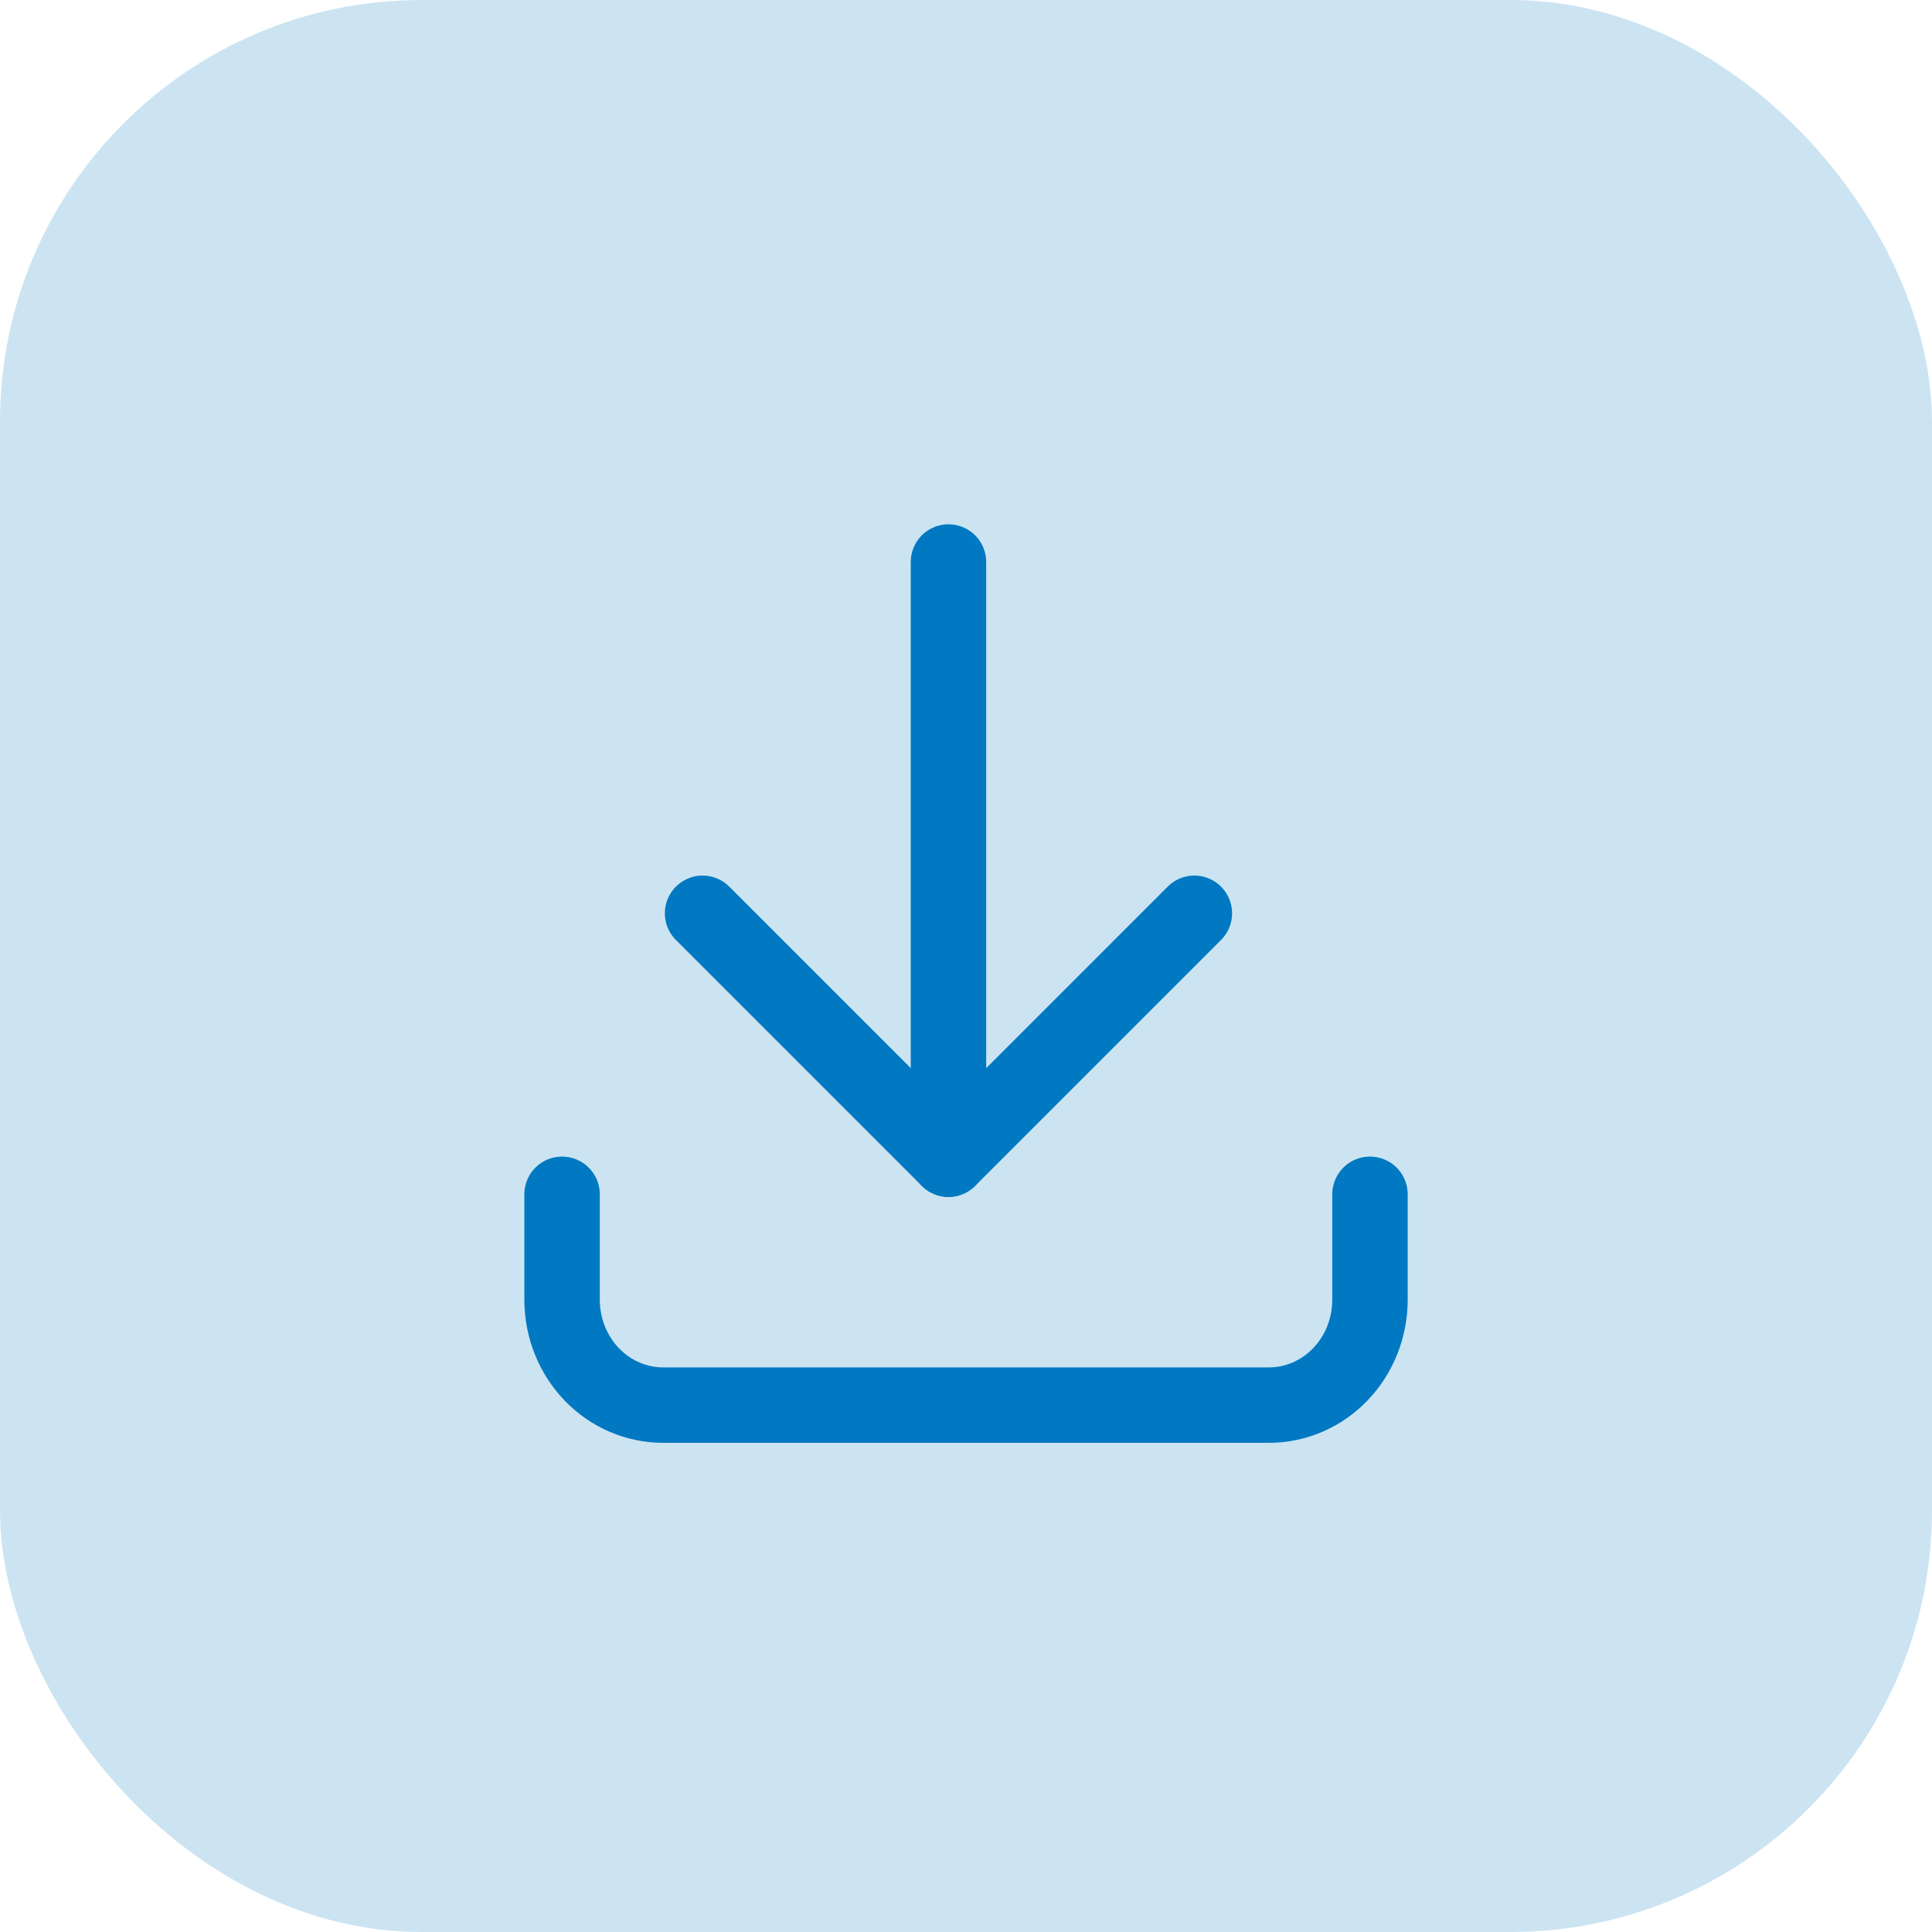
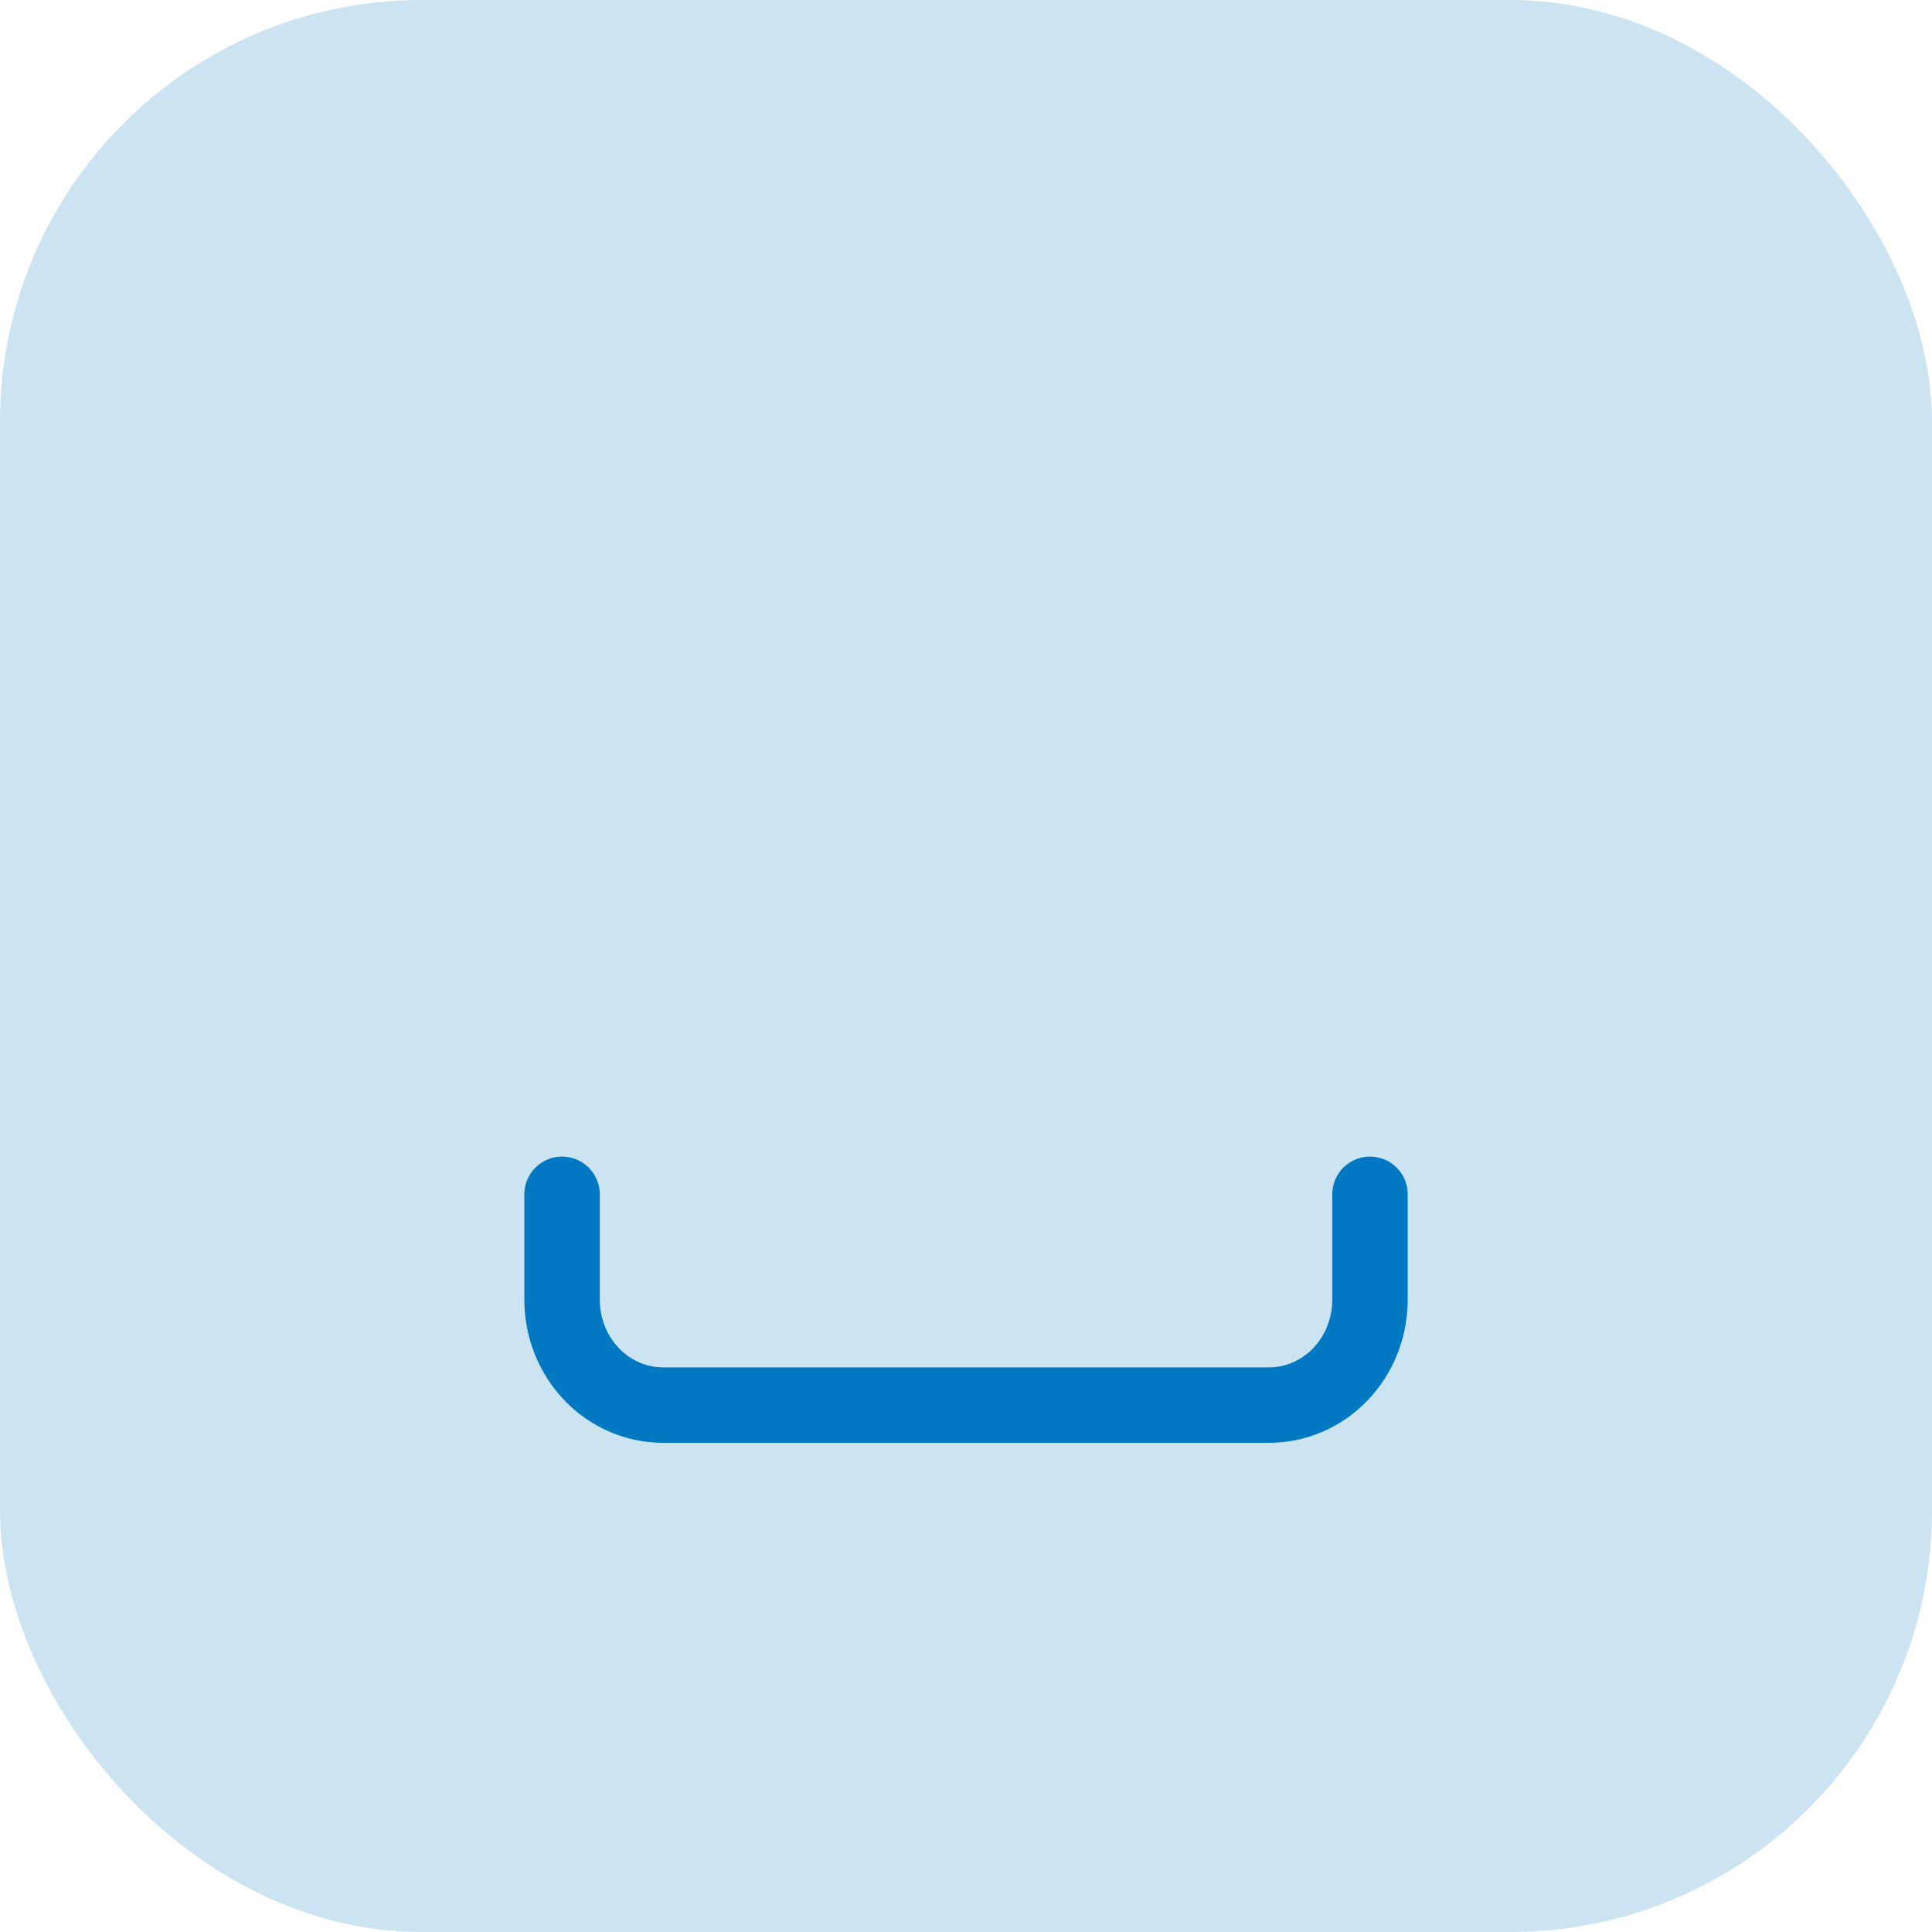
<svg xmlns="http://www.w3.org/2000/svg" width="40" height="40" viewBox="0 0 40 40" fill="none">
  <rect opacity="0.2" width="40" height="40" rx="8.727" fill="#0079C2" />
  <path d="M11.637 24.727V26.909C11.637 27.488 11.857 28.043 12.249 28.452C12.641 28.861 13.173 29.091 13.728 29.091H26.273C26.828 29.091 27.36 28.861 27.752 28.452C28.144 28.043 28.364 27.488 28.364 26.909V24.727" stroke="#0079C2" stroke-width="1.562" stroke-linecap="round" stroke-linejoin="round" />
-   <path d="M14.546 18.909L19.637 24L24.728 18.909" stroke="#0079C2" stroke-width="1.562" stroke-linecap="round" stroke-linejoin="round" />
-   <path d="M19.637 11.636V24" stroke="#0079C2" stroke-width="1.562" stroke-linecap="round" stroke-linejoin="round" />
</svg>